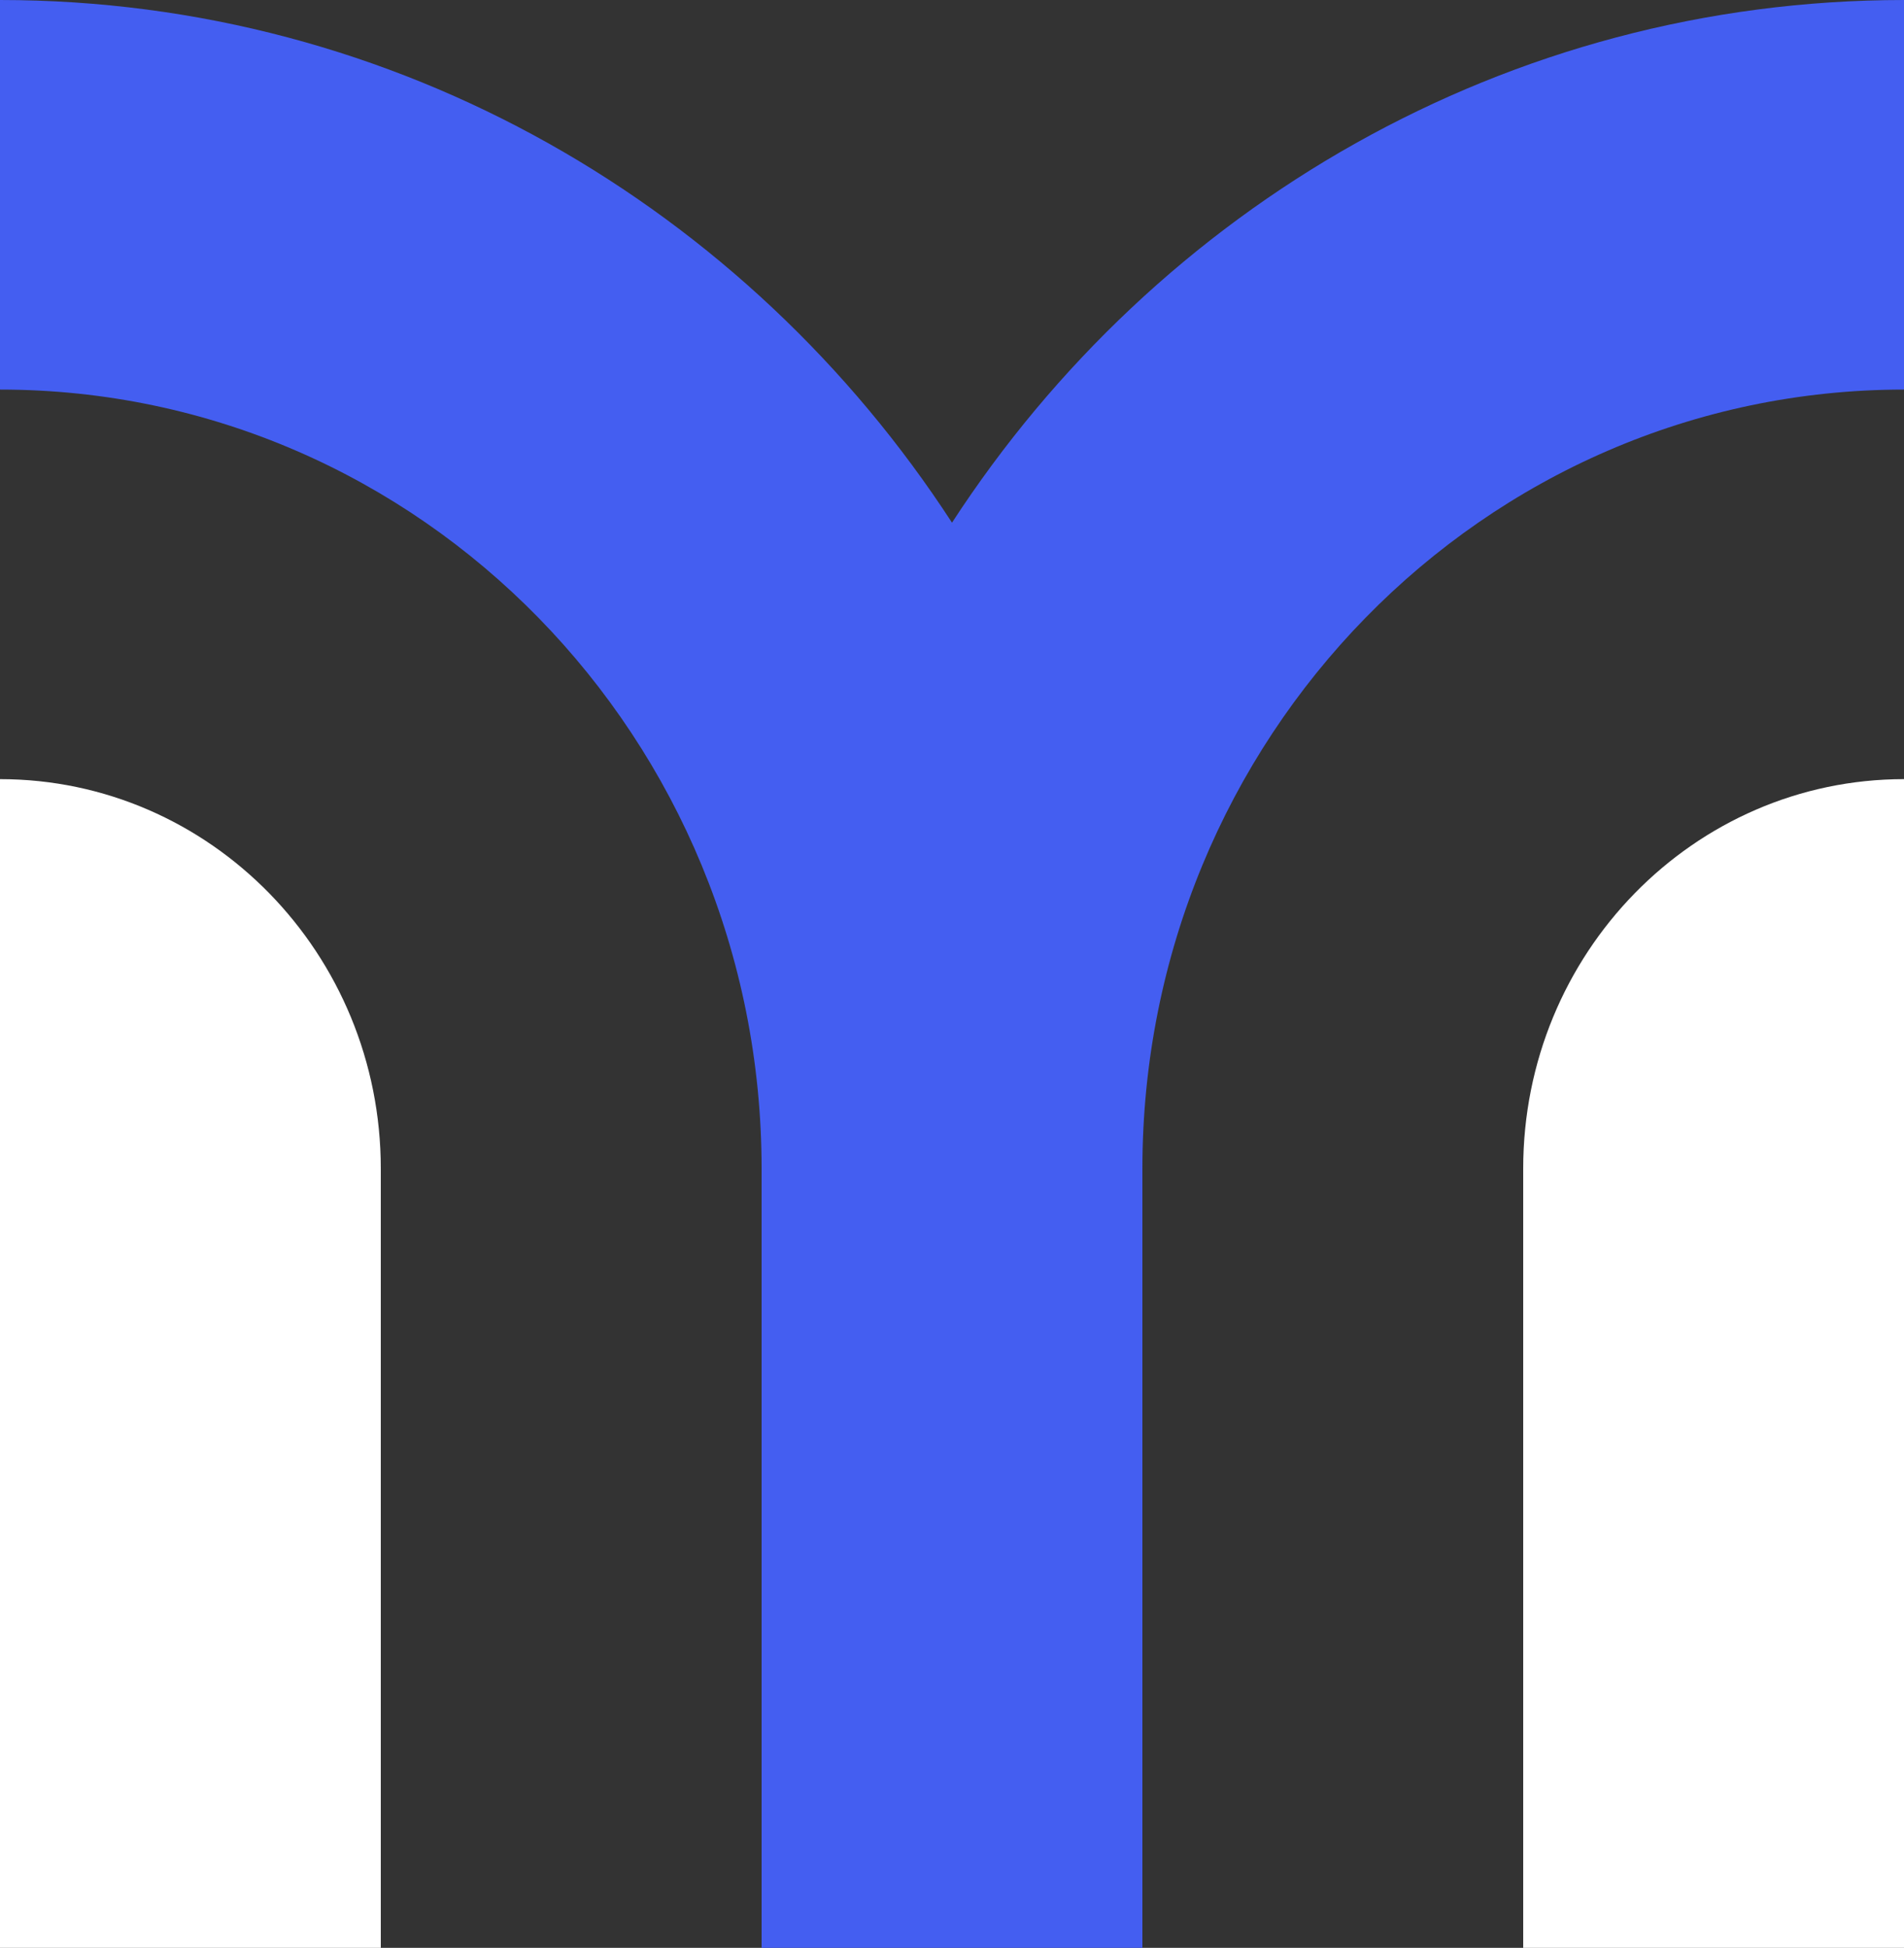
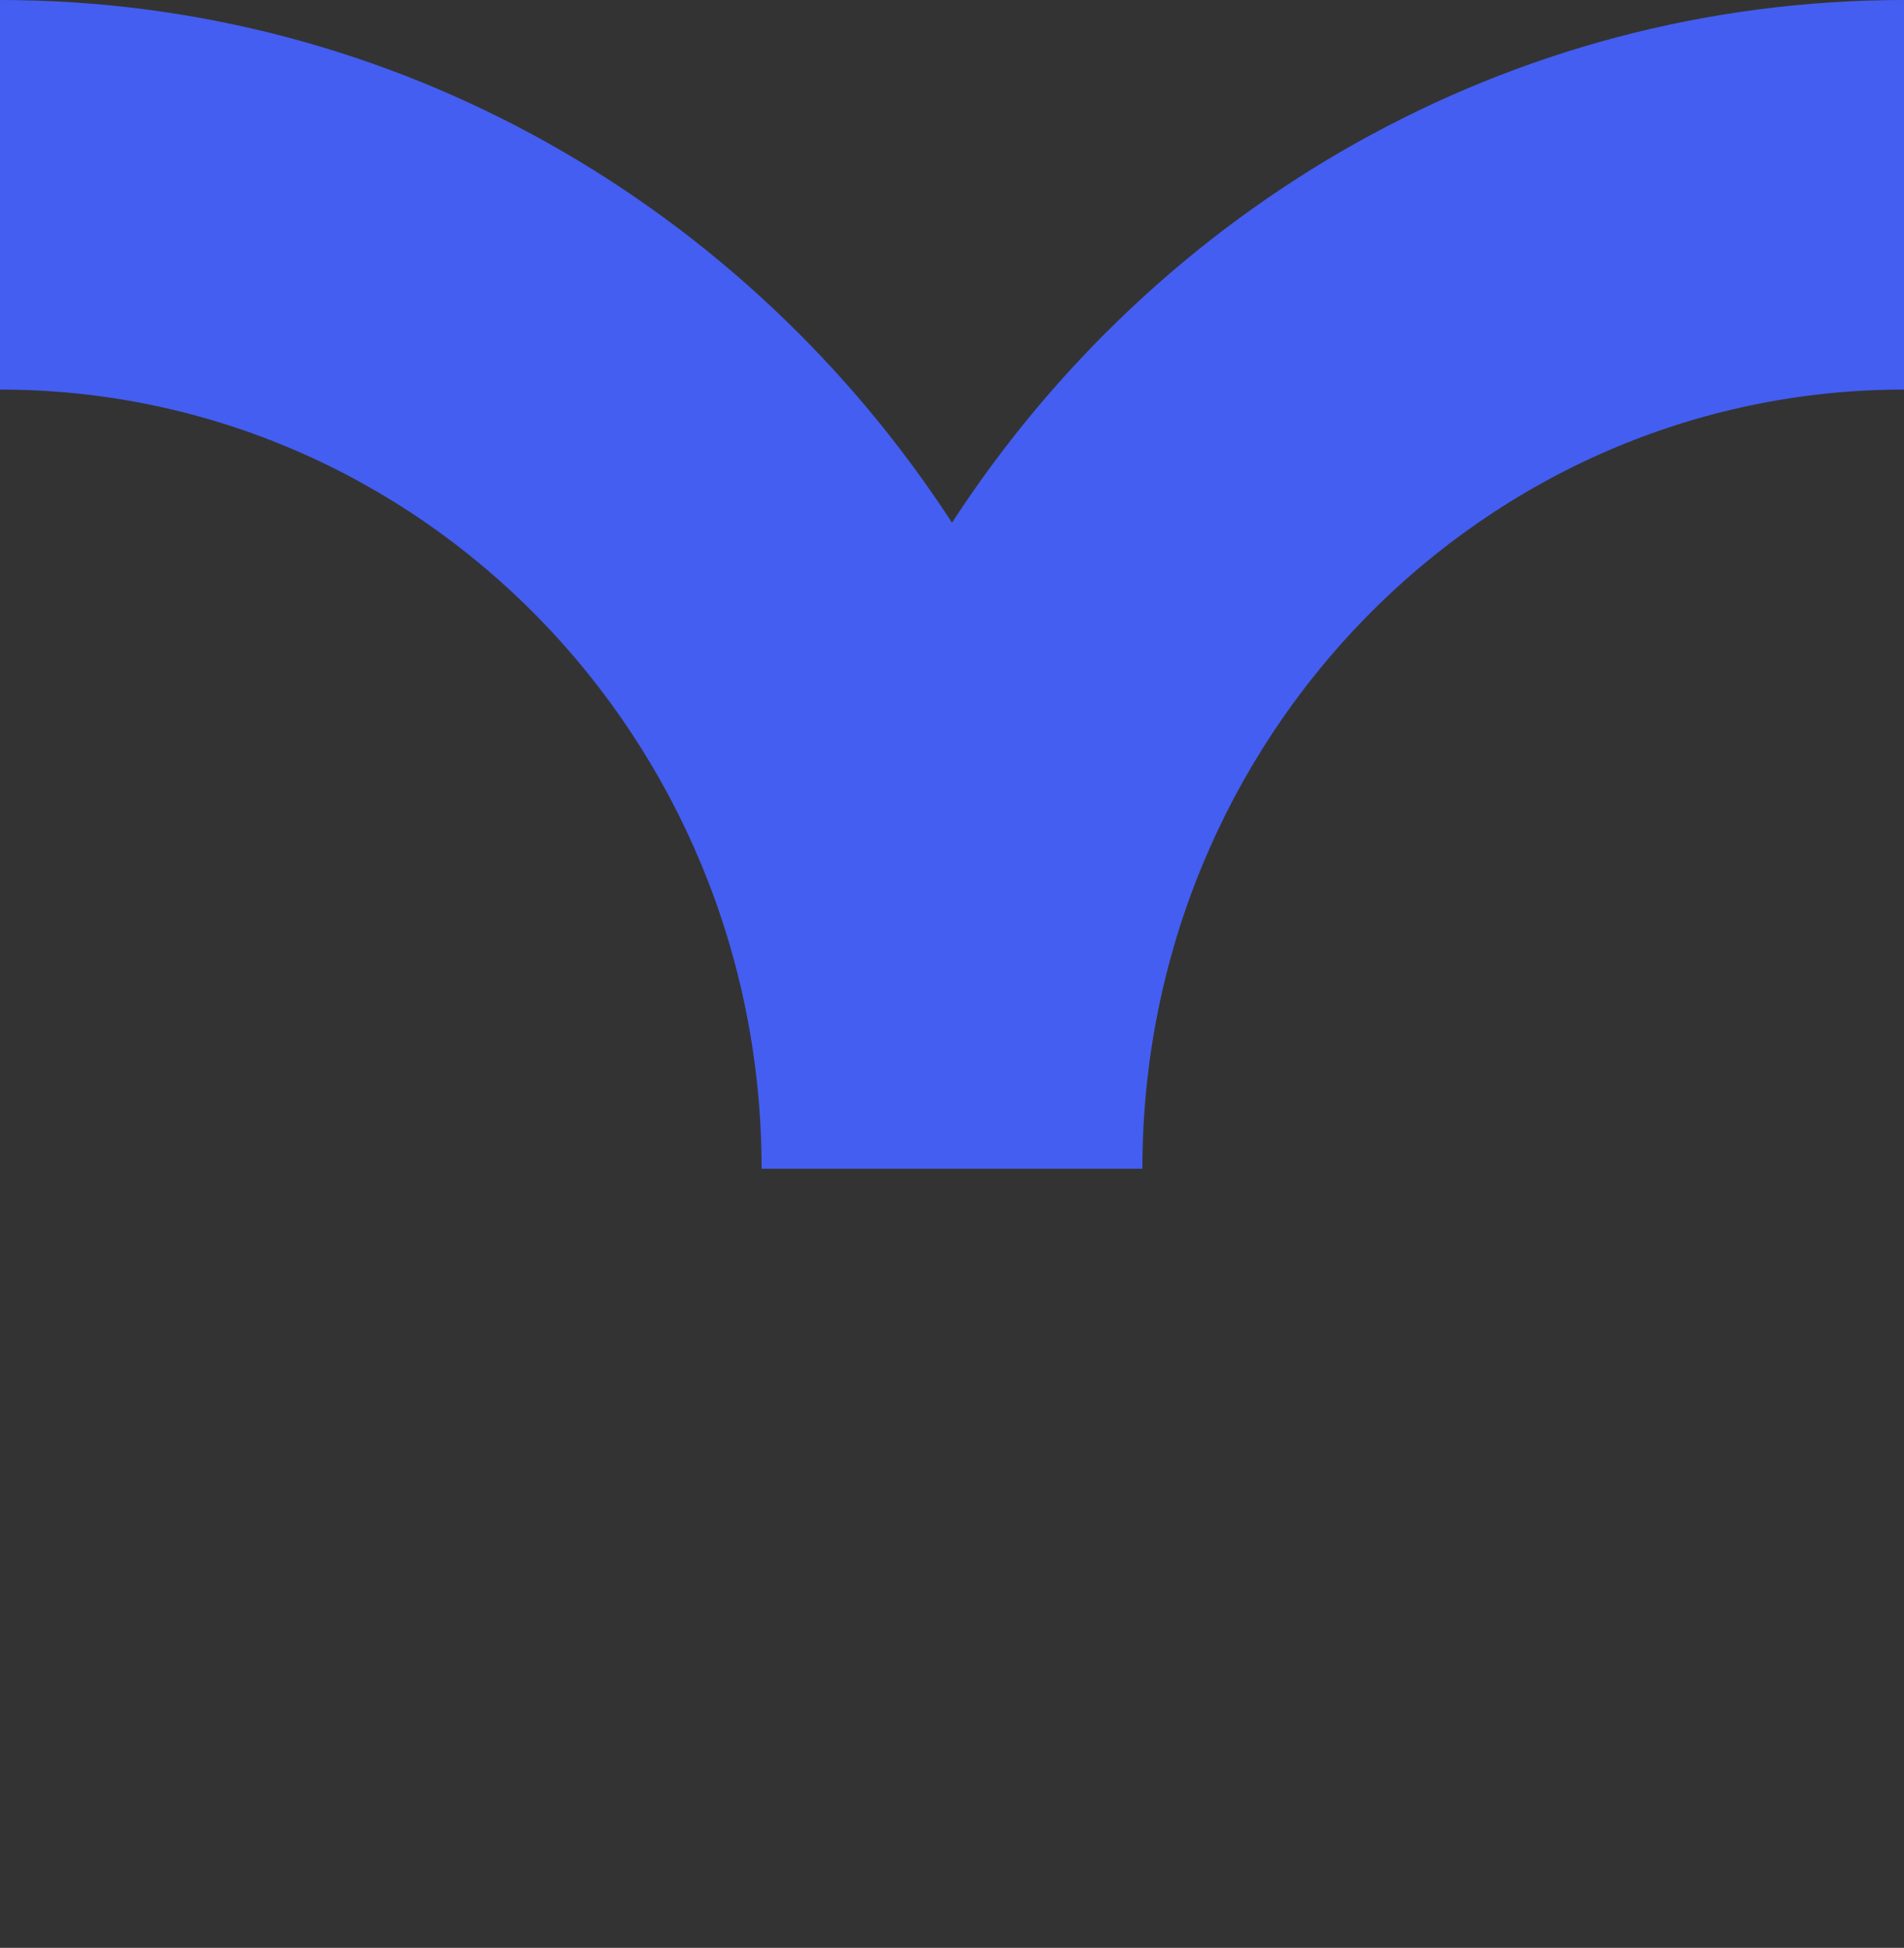
<svg xmlns="http://www.w3.org/2000/svg" width="44" height="45" viewBox="0 0 44 45" fill="none">
  <rect x="0" y="0" width="44" height="45" fill="#333333" stroke="none" />
-   <path fill-rule="evenodd" clip-rule="evenodd" d="M0 18C4.859 18 8.8 22.03 8.8 27V45H0V18Z" fill="white" />
-   <path fill-rule="evenodd" clip-rule="evenodd" d="M44 18C39.141 18 35.2 22.03 35.2 27V45H44V18Z" fill="white" />
-   <path fill-rule="evenodd" clip-rule="evenodd" d="M0 0V9C9.718 9 17.6 17.061 17.6 27V45H26.4V27C26.4 17.061 34.281 9 44 9V0C34.817 0 26.73 4.798 22 12.075C17.27 4.798 9.182 0 0 0Z" fill="#445EF1" />
+   <path fill-rule="evenodd" clip-rule="evenodd" d="M0 0V9C9.718 9 17.6 17.061 17.6 27H26.4V27C26.4 17.061 34.281 9 44 9V0C34.817 0 26.73 4.798 22 12.075C17.27 4.798 9.182 0 0 0Z" fill="#445EF1" />
</svg>